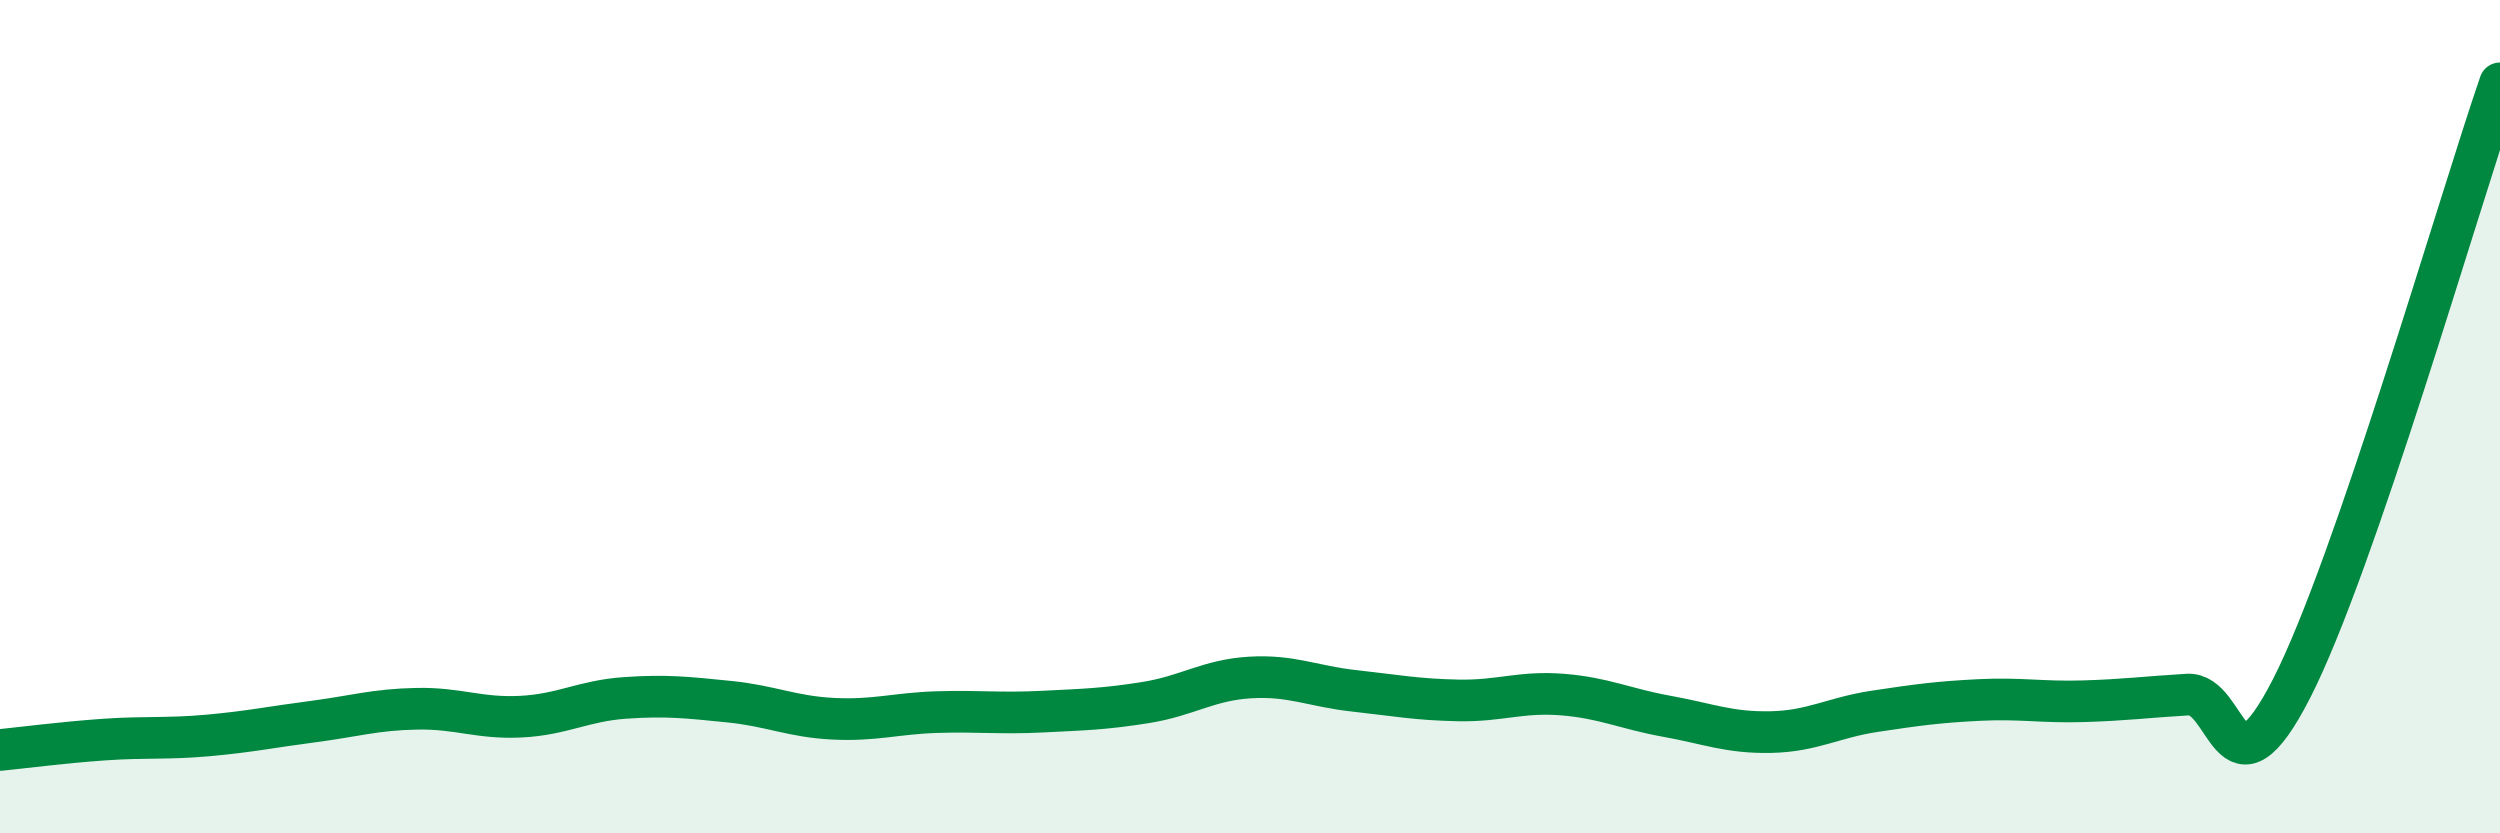
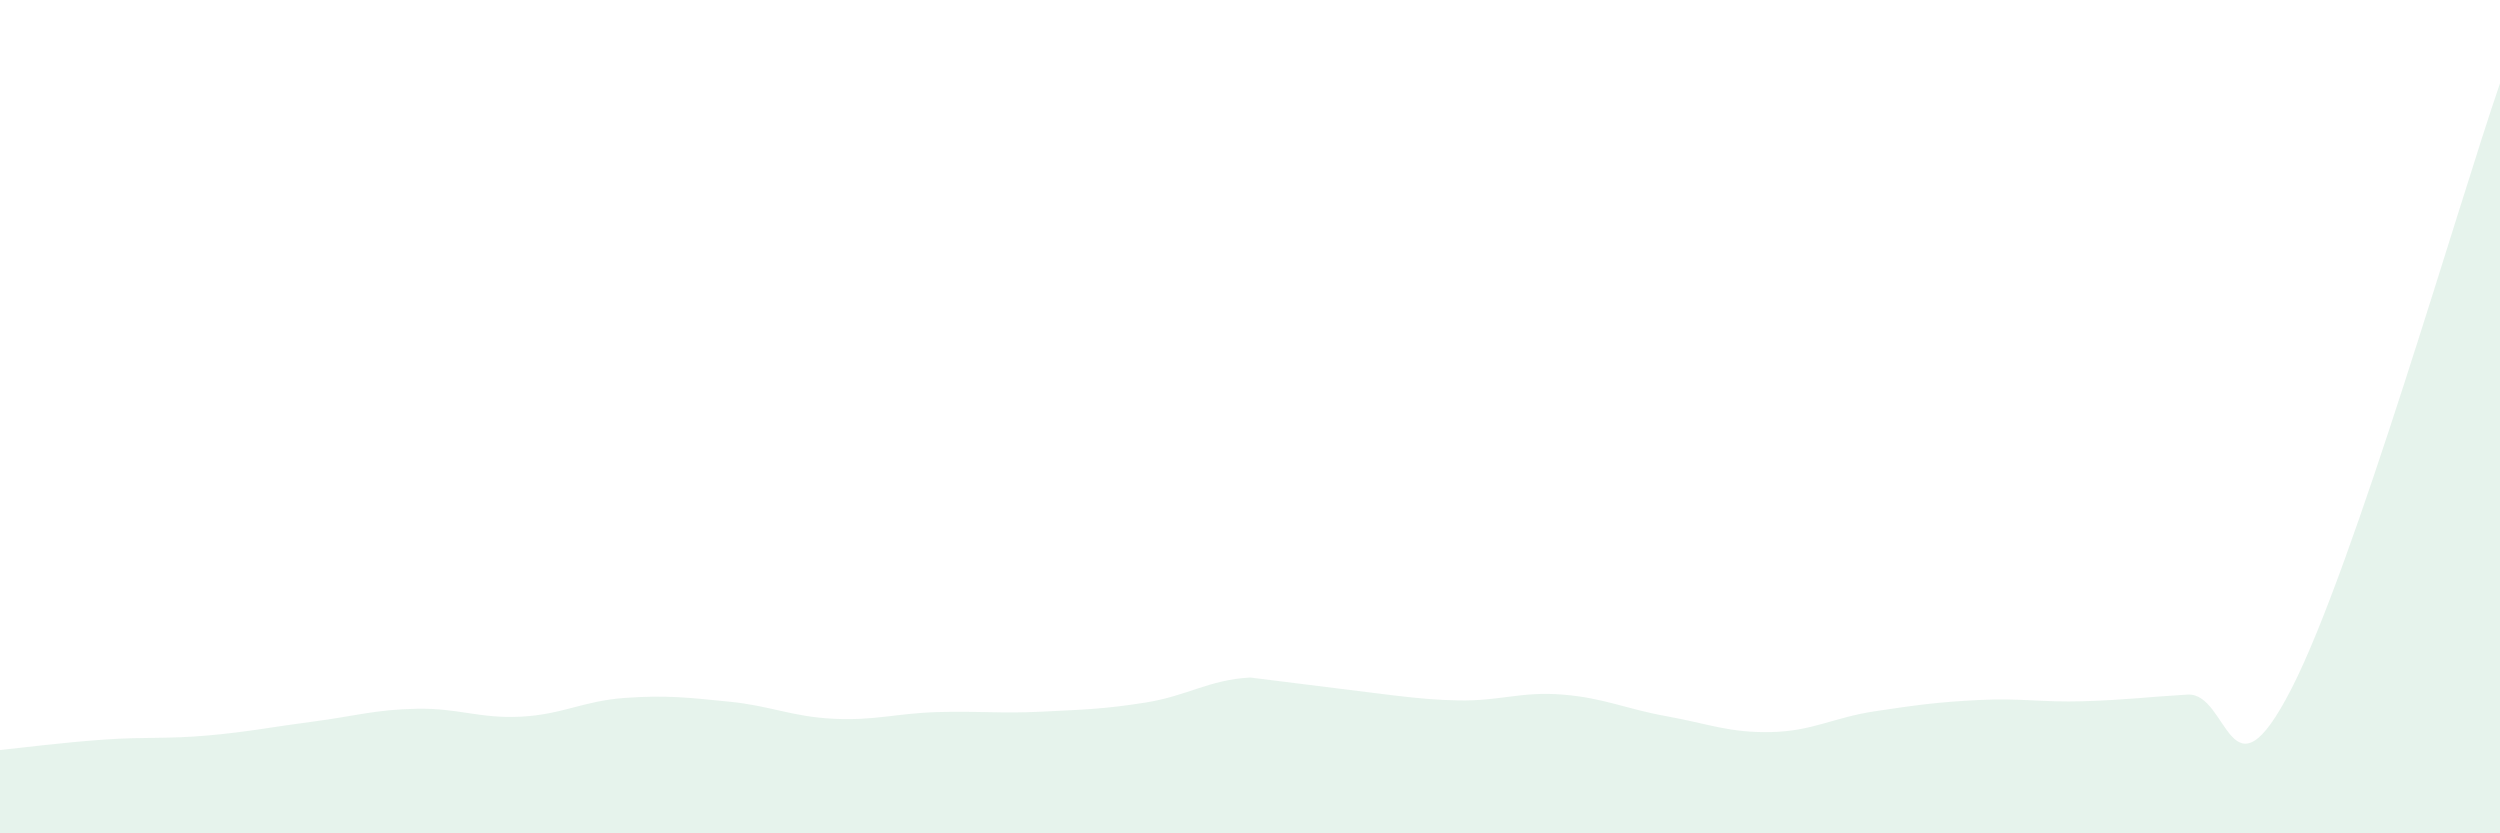
<svg xmlns="http://www.w3.org/2000/svg" width="60" height="20" viewBox="0 0 60 20">
-   <path d="M 0,18 C 0.5,17.95 1.5,17.82 2.5,17.75 C 3.5,17.68 4,17.74 5,17.65 C 6,17.56 6.5,17.45 7.5,17.32 C 8.5,17.19 9,17.03 10,17.01 C 11,16.99 11.5,17.25 12.5,17.2 C 13.5,17.15 14,16.82 15,16.75 C 16,16.68 16.5,16.74 17.5,16.84 C 18.5,16.94 19,17.2 20,17.25 C 21,17.3 21.5,17.12 22.5,17.09 C 23.5,17.06 24,17.13 25,17.08 C 26,17.03 26.5,17.02 27.5,16.86 C 28.5,16.7 29,16.32 30,16.26 C 31,16.2 31.5,16.47 32.5,16.58 C 33.5,16.69 34,16.79 35,16.81 C 36,16.83 36.5,16.59 37.5,16.67 C 38.5,16.75 39,17.01 40,17.19 C 41,17.37 41.5,17.59 42.5,17.57 C 43.5,17.55 44,17.22 45,17.07 C 46,16.92 46.5,16.85 47.5,16.8 C 48.5,16.75 49,16.86 50,16.83 C 51,16.8 51.5,16.73 52.5,16.67 C 53.5,16.61 53.5,19.45 55,16.52 C 56.5,13.59 59,4.9 60,2L60 20L0 20Z" fill="#008740" opacity="0.1" stroke-linecap="round" stroke-linejoin="round" />
-   <path d="M 0,18 C 0.5,17.95 1.5,17.82 2.5,17.75 C 3.5,17.68 4,17.74 5,17.65 C 6,17.56 6.5,17.45 7.5,17.32 C 8.5,17.19 9,17.03 10,17.01 C 11,16.99 11.5,17.25 12.5,17.2 C 13.5,17.15 14,16.82 15,16.75 C 16,16.68 16.5,16.74 17.5,16.84 C 18.5,16.94 19,17.2 20,17.25 C 21,17.3 21.5,17.12 22.5,17.09 C 23.5,17.06 24,17.13 25,17.08 C 26,17.03 26.5,17.02 27.5,16.86 C 28.5,16.7 29,16.32 30,16.26 C 31,16.2 31.5,16.47 32.5,16.58 C 33.5,16.69 34,16.79 35,16.81 C 36,16.83 36.5,16.59 37.5,16.67 C 38.5,16.75 39,17.01 40,17.19 C 41,17.37 41.5,17.59 42.5,17.57 C 43.5,17.55 44,17.22 45,17.07 C 46,16.92 46.5,16.85 47.5,16.8 C 48.5,16.75 49,16.86 50,16.83 C 51,16.8 51.5,16.73 52.5,16.67 C 53.5,16.61 53.5,19.45 55,16.52 C 56.5,13.59 59,4.9 60,2" stroke="#008740" stroke-width="1" fill="none" stroke-linecap="round" stroke-linejoin="round" />
+   <path d="M 0,18 C 0.5,17.95 1.5,17.82 2.5,17.75 C 3.5,17.68 4,17.74 5,17.65 C 6,17.56 6.5,17.45 7.5,17.32 C 8.5,17.19 9,17.03 10,17.01 C 11,16.99 11.5,17.25 12.5,17.2 C 13.5,17.15 14,16.82 15,16.75 C 16,16.68 16.5,16.74 17.5,16.84 C 18.5,16.94 19,17.2 20,17.25 C 21,17.3 21.5,17.12 22.5,17.09 C 23.5,17.06 24,17.13 25,17.08 C 26,17.03 26.5,17.02 27.5,16.86 C 28.5,16.7 29,16.32 30,16.26 C 33.5,16.69 34,16.79 35,16.81 C 36,16.83 36.5,16.59 37.5,16.67 C 38.5,16.75 39,17.01 40,17.19 C 41,17.37 41.5,17.59 42.5,17.57 C 43.5,17.55 44,17.22 45,17.07 C 46,16.92 46.5,16.85 47.5,16.8 C 48.5,16.75 49,16.86 50,16.83 C 51,16.8 51.5,16.73 52.5,16.67 C 53.5,16.61 53.5,19.45 55,16.52 C 56.5,13.59 59,4.9 60,2L60 20L0 20Z" fill="#008740" opacity="0.1" stroke-linecap="round" stroke-linejoin="round" />
</svg>